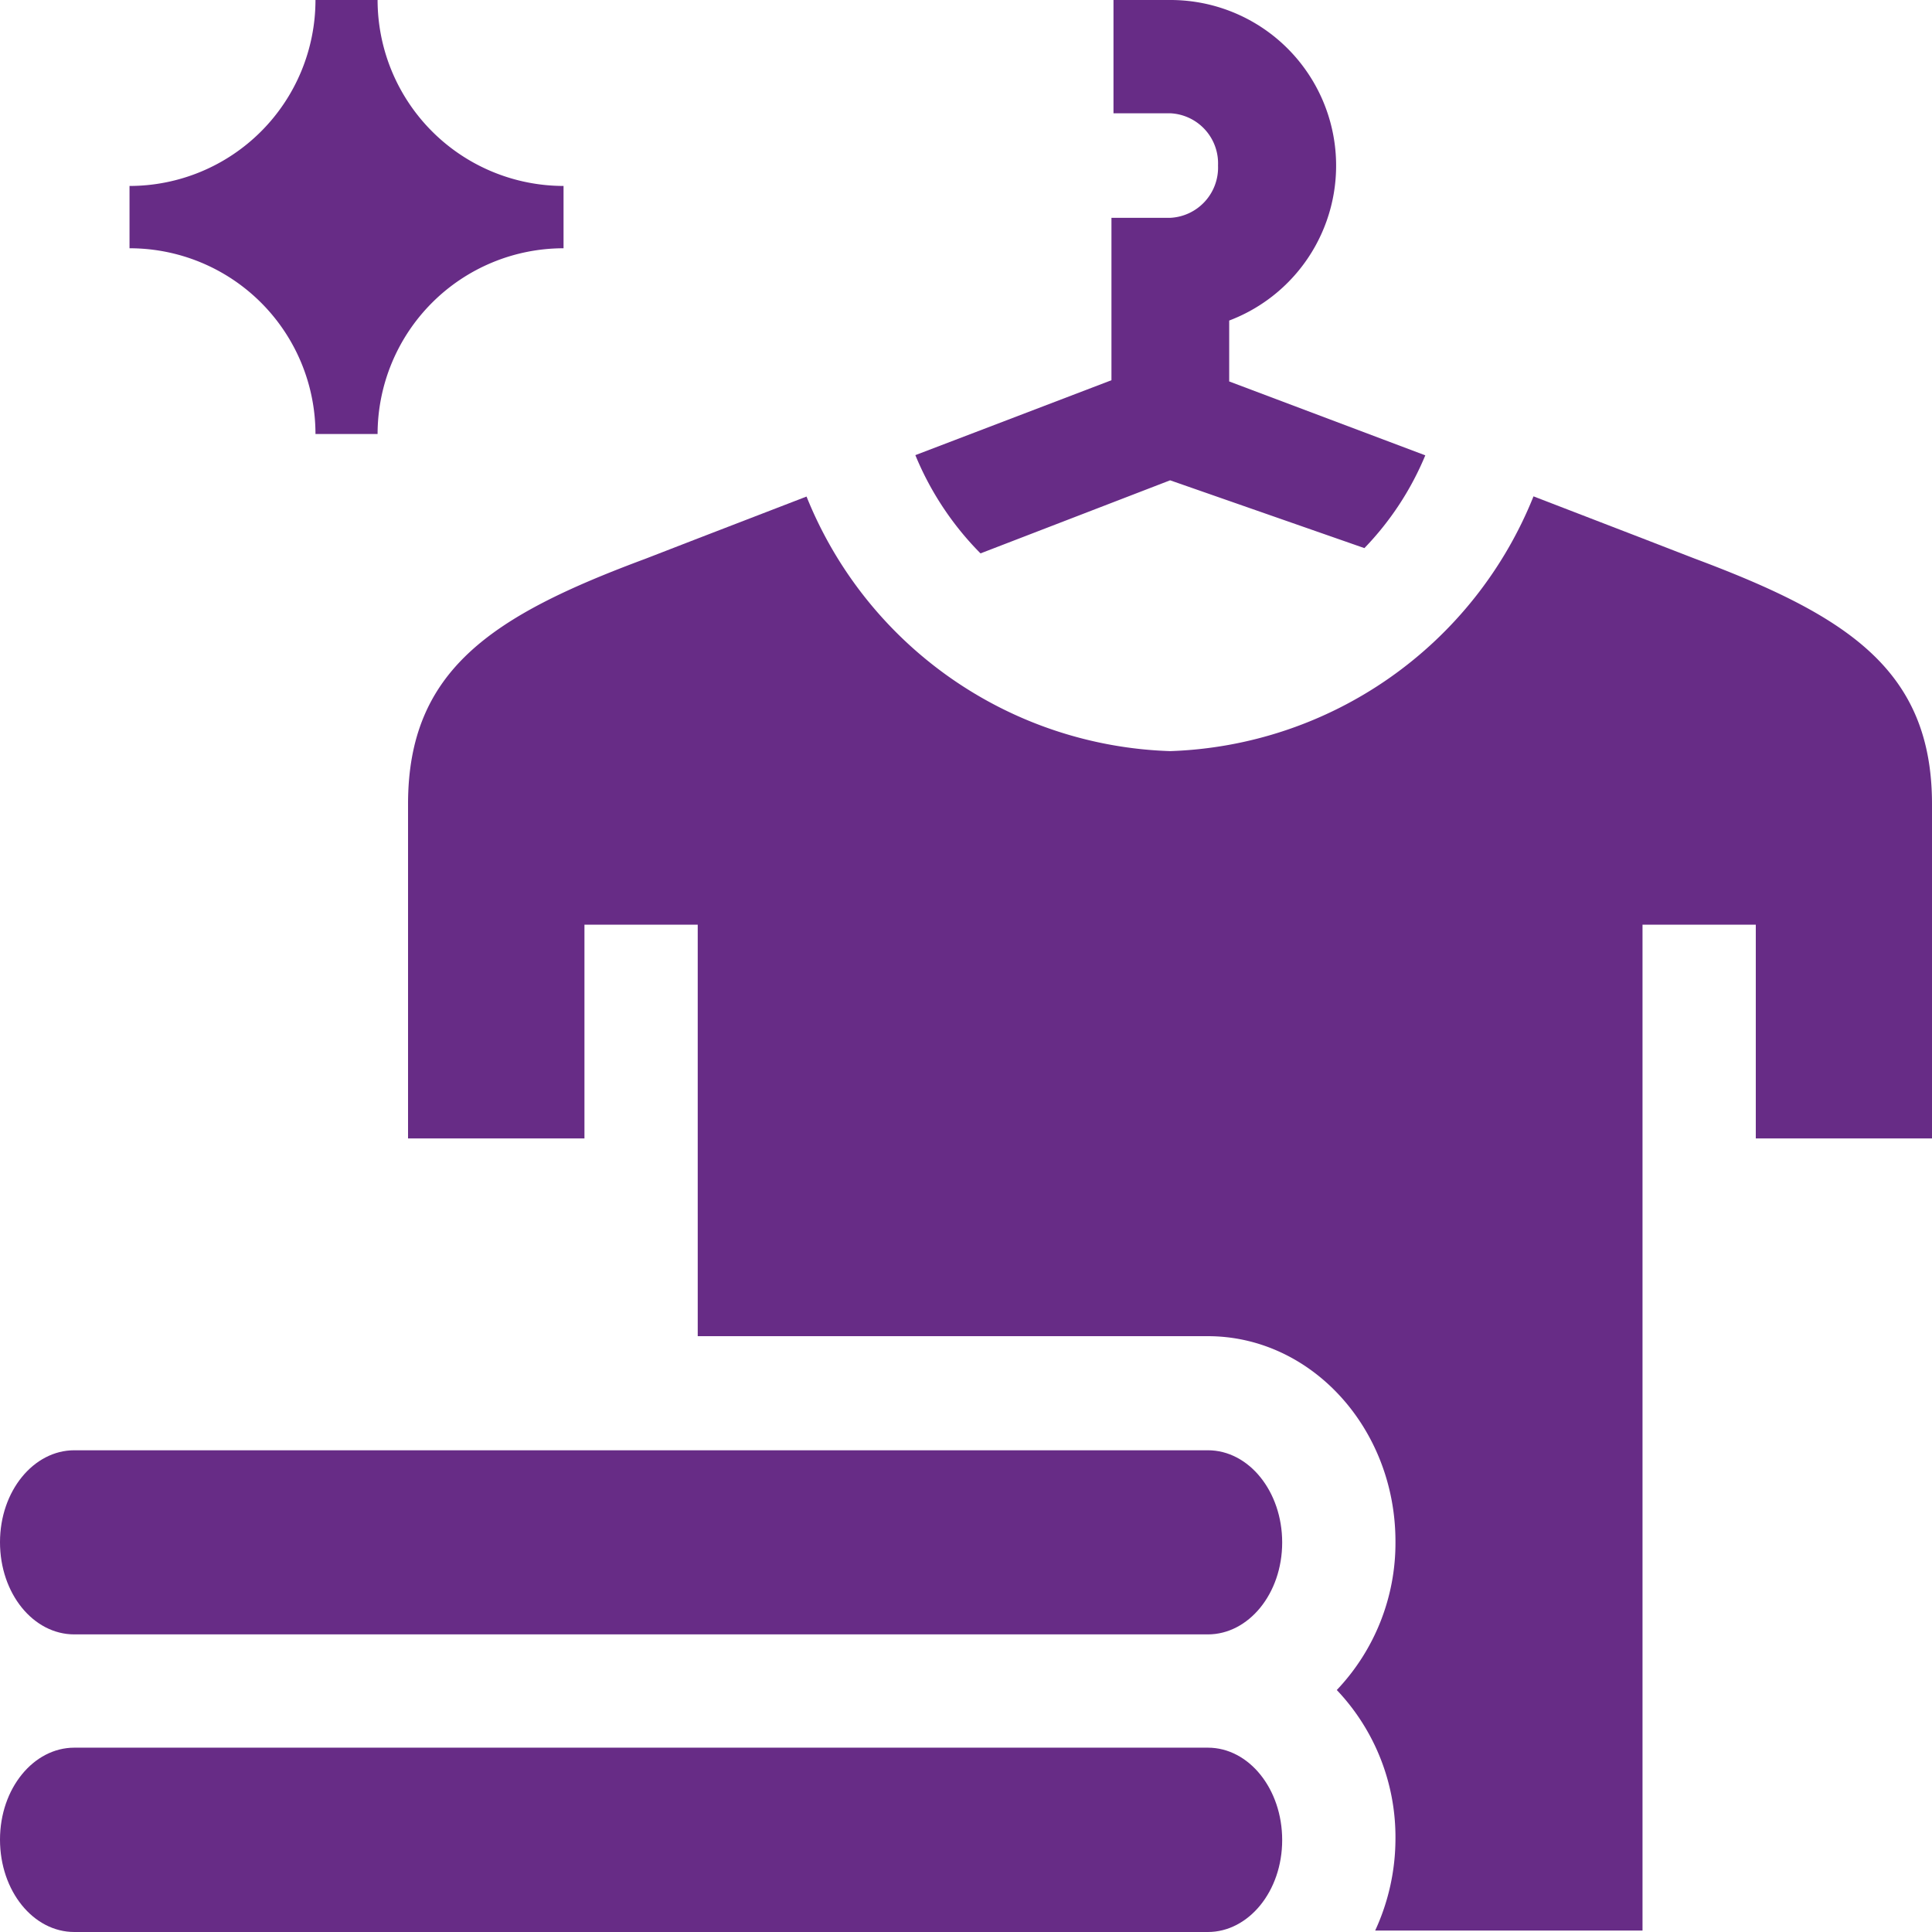
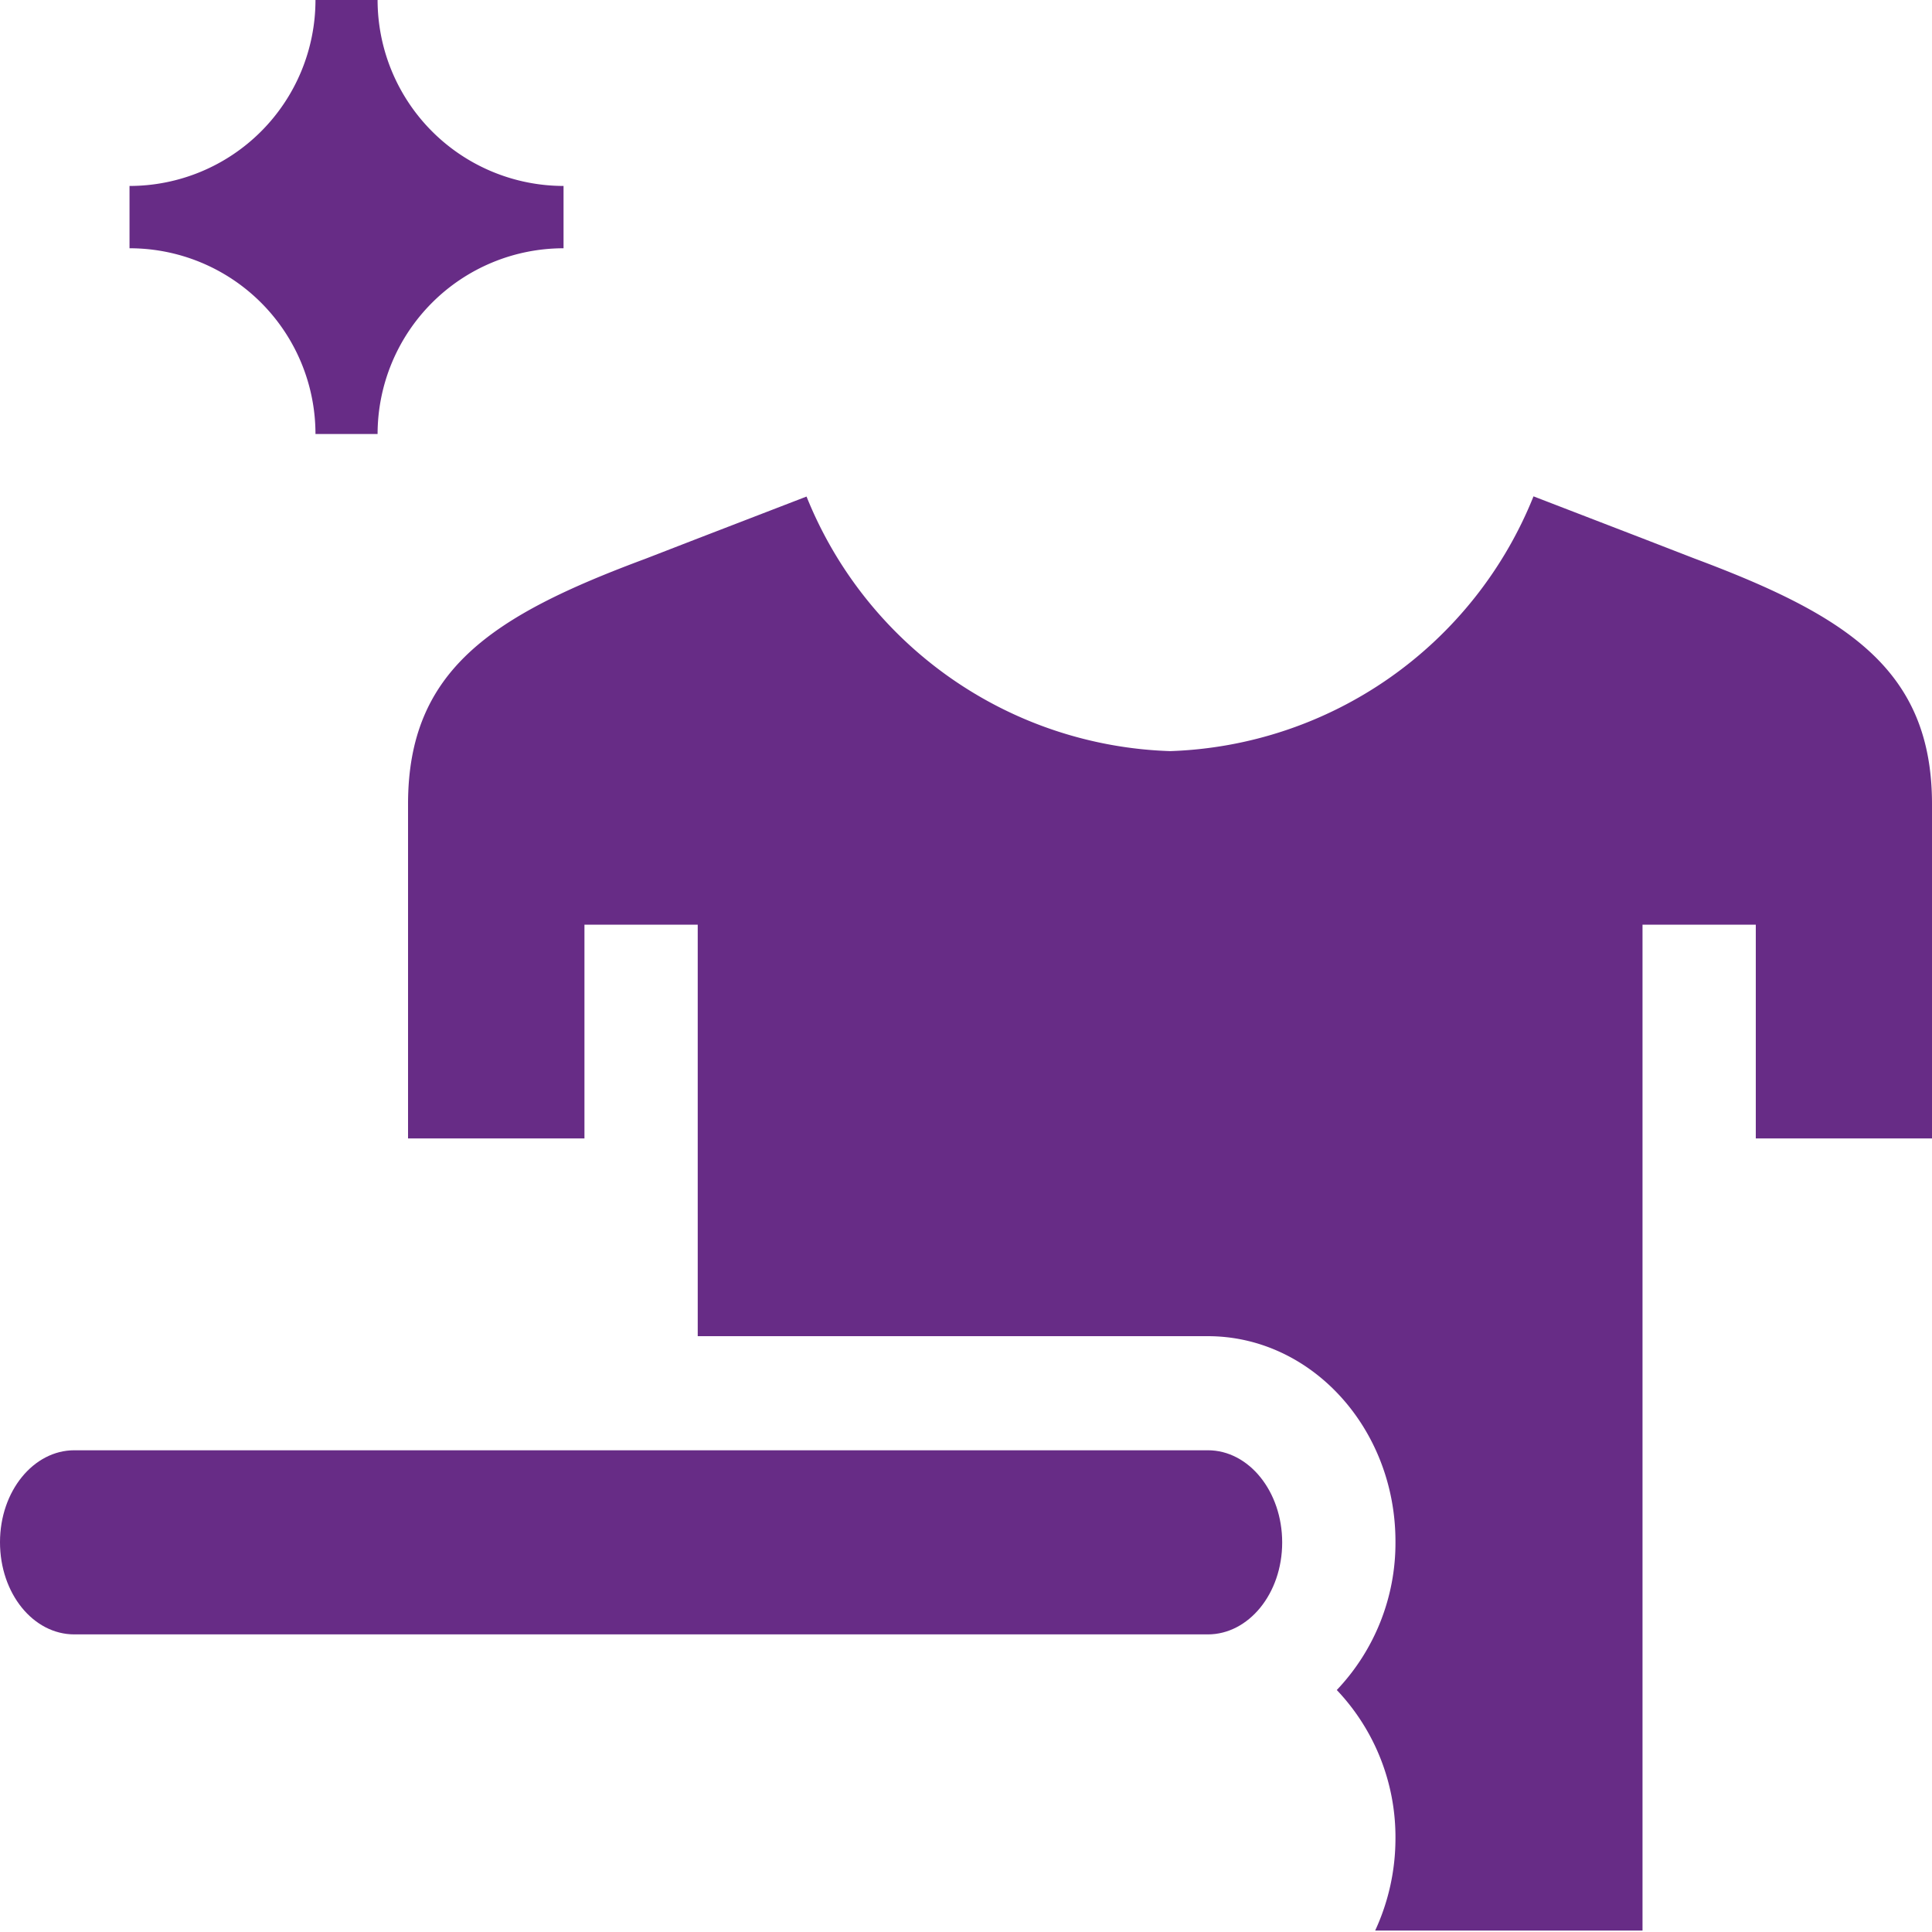
<svg xmlns="http://www.w3.org/2000/svg" viewBox="0 0 95.17 95.17">
  <defs>
    <style>.cls-1{fill:#672c86;}</style>
  </defs>
  <title>dry_cleaning_icon_02</title>
  <g id="Layer_2" data-name="Layer 2">
    <g id="Design">
-       <path class="cls-1" d="M57.64,23.66,67.21,27a14.66,14.66,0,0,0,3-4.57h0l-9.66-3.64v-3A8.16,8.16,0,0,0,57.64,0H54.85V5.58h2.79A2.47,2.47,0,0,1,60,8.15a2.48,2.48,0,0,1-2.35,2.58H54.75v8l-9.66,3.69h0a14.94,14.94,0,0,0,3.21,4.84Z" />
      <path class="cls-1" d="M15.54,21.38H18.6a9.16,9.16,0,0,1,9.16-9.15V9.16A9.17,9.17,0,0,1,18.6,0H15.54A9.16,9.16,0,0,1,6.38,9.16v3.07A9.15,9.15,0,0,1,15.54,21.38Z" />
-       <path class="cls-1" d="M59.5,86.09H3.66c-2,0-3.66,2-3.66,4.53s1.64,4.55,3.66,4.55H59.5c2,0,3.66-2,3.66-4.53v0C63.16,88.12,61.52,86.09,59.5,86.09Z" />
      <path class="cls-1" d="M59.5,71.44H3.66c-2,0-3.66,2-3.66,4.53s1.64,4.54,3.66,4.54H59.5c2,0,3.66-2,3.66-4.53h0C63.16,73.47,61.52,71.44,59.5,71.44Z" />
      <path class="cls-1" d="M83.49,27.52l-2.58-1h0l-5.37-2.07A20,20,0,0,1,57.64,37,20,20,0,0,1,39.73,24.46l-5.37,2.07h0l-2.58,1C24.25,30.33,20.1,33,20.1,39.61V56.08h8.69V45.55h5.58V59.82h0v6H59.5c5.09,0,9.24,4.54,9.24,10.11h0a10.51,10.51,0,0,1-2.89,7.32,10.52,10.52,0,0,1,2.89,7.32v0a10.8,10.8,0,0,1-1,4.53H80.91V45.55h5.58V56.08h8.68V39.61C95.17,33,91,30.33,83.49,27.52Z" />
    </g>
  </g>
</svg>